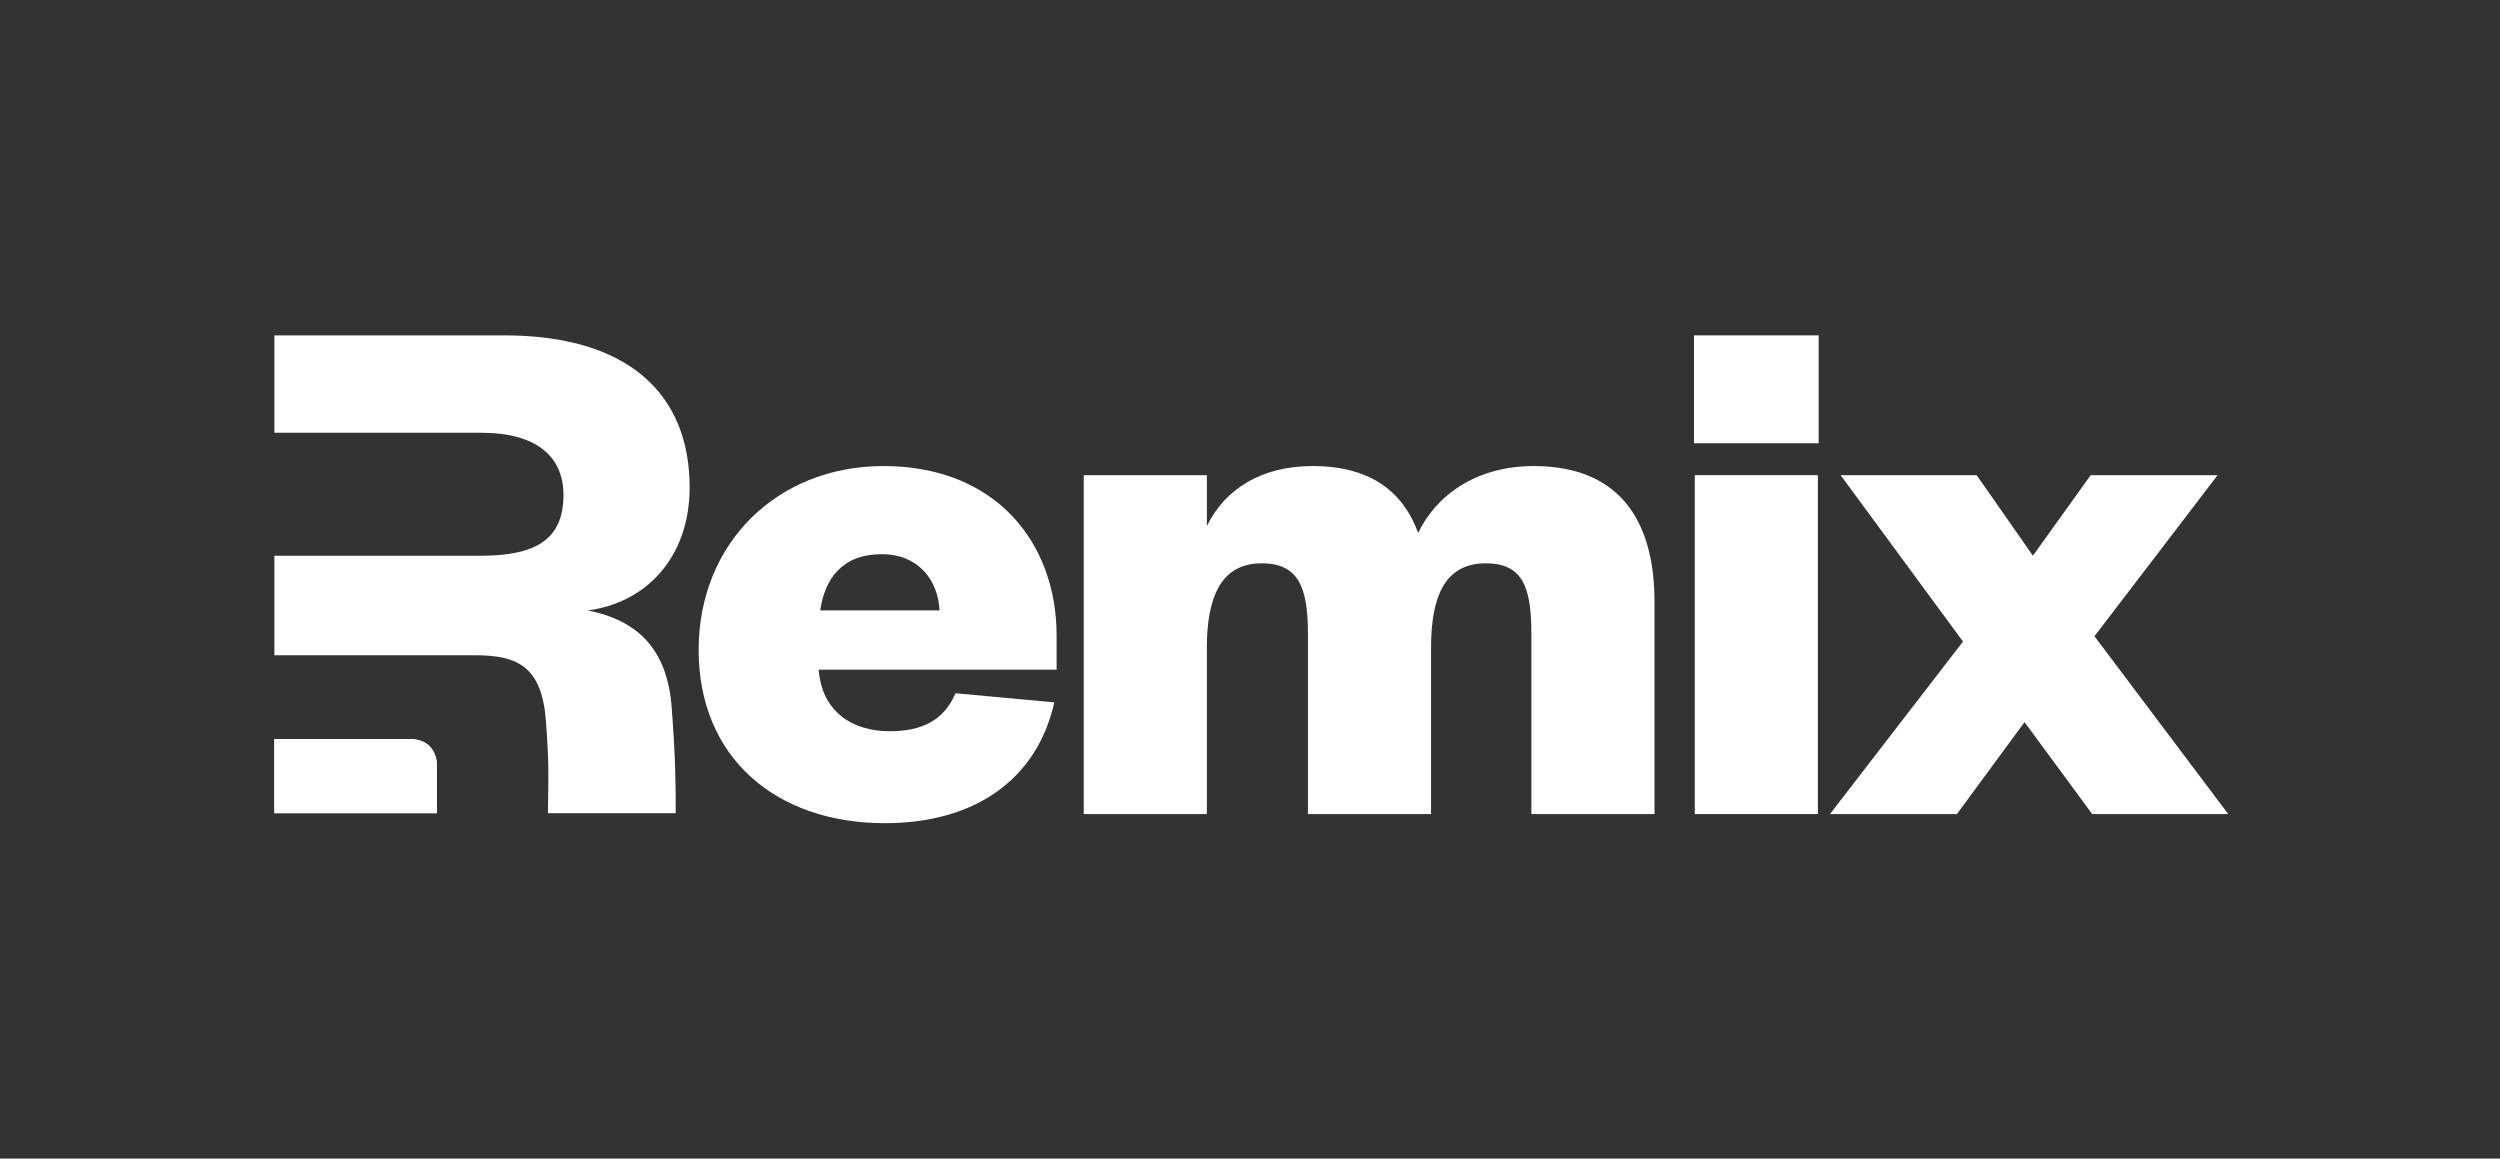
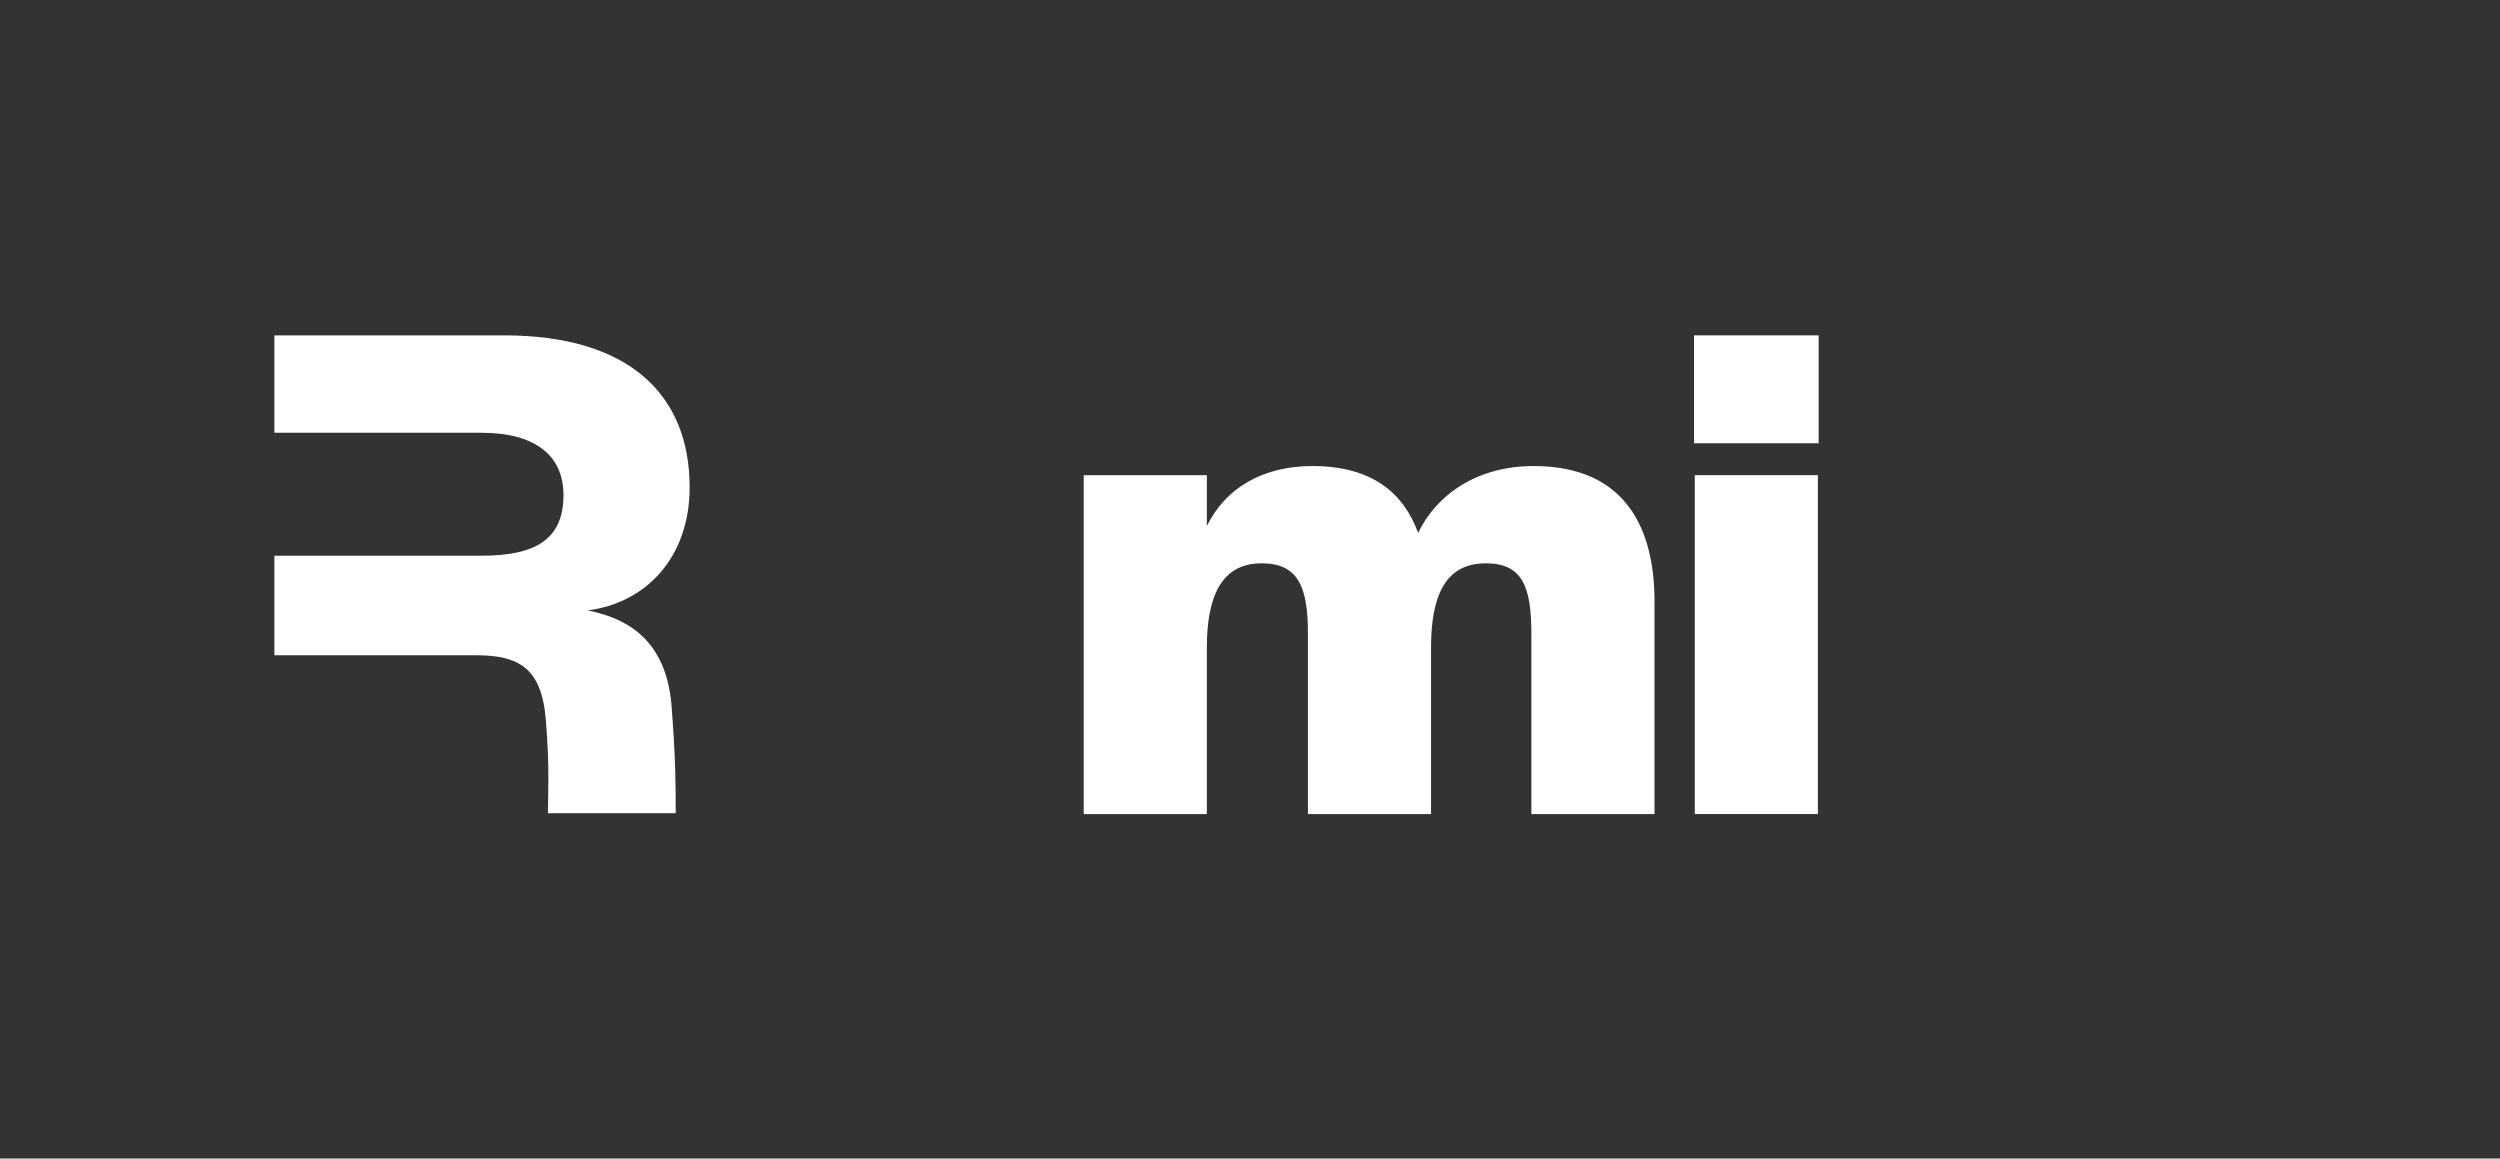
<svg xmlns="http://www.w3.org/2000/svg" width="164" height="76" viewBox="0 0 164 76" fill="none">
  <rect x="0" y="0" width="164" height="76" fill="#333333" stroke="none" />
  <path fill-rule="evenodd" clip-rule="evenodd" d="M44.044 46.174C44.326 49.796 44.326 51.494 44.326 53.347H35.945C35.945 52.943 35.952 52.574 35.96 52.2C35.982 51.035 36.006 49.822 35.818 47.37C35.568 43.782 34.023 42.984 31.181 42.984H18V36.455H31.58C35.169 36.455 36.964 35.363 36.964 32.472C36.964 29.93 35.169 28.389 31.58 28.389H18V22H33.075C41.202 22 45.24 25.838 45.24 31.969C45.24 36.554 42.398 39.545 38.559 40.043C41.8 40.691 43.695 42.536 44.044 46.174Z" fill="white" />
-   <path d="M18 53.347V48.48H26.861C28.341 48.48 28.663 49.577 28.663 50.232V53.347H18Z" fill="white" />
-   <path d="M18 53.347V48.48H26.861C28.341 48.48 28.663 49.577 28.663 50.232V53.347H18Z" fill="white" />
-   <path d="M145.474 31.171H137.148L133.359 36.455L129.669 31.171H120.745L128.772 42.087L120.047 53.402H128.373L132.81 47.371L137.248 53.402H146.172L137.397 41.738L145.474 31.171Z" fill="white" />
-   <path d="M62.682 45.477C61.934 47.221 60.538 47.969 58.345 47.969C55.902 47.969 53.908 46.673 53.708 43.931H69.313V41.688C69.313 35.657 65.375 30.573 57.946 30.573C51.016 30.573 45.831 35.608 45.831 42.636C45.831 49.713 50.916 54 58.046 54C63.929 54 68.017 51.159 69.164 46.075L62.682 45.477ZM53.808 40.044C54.107 37.95 55.254 36.355 57.846 36.355C60.239 36.355 61.536 38.05 61.635 40.044H53.808Z" fill="white" />
  <path d="M93.03 34.959C92.082 32.368 90.038 30.573 86.1 30.573C82.759 30.573 80.366 32.069 79.169 34.511V31.171H71.093V53.402H79.169V42.486C79.169 39.146 80.117 36.953 82.759 36.953C85.202 36.953 85.801 38.548 85.801 41.589V53.402H93.877V42.486C93.877 39.146 94.775 36.953 97.467 36.953C99.91 36.953 100.458 38.548 100.458 41.589V53.402H108.535V39.446C108.535 34.81 106.74 30.573 100.608 30.573C96.869 30.573 94.226 32.467 93.03 34.959Z" fill="white" />
  <path d="M111.177 31.171V53.402H119.254V31.171H111.177ZM111.127 29.078H119.304V22H111.127V29.078Z" fill="white" />
</svg>